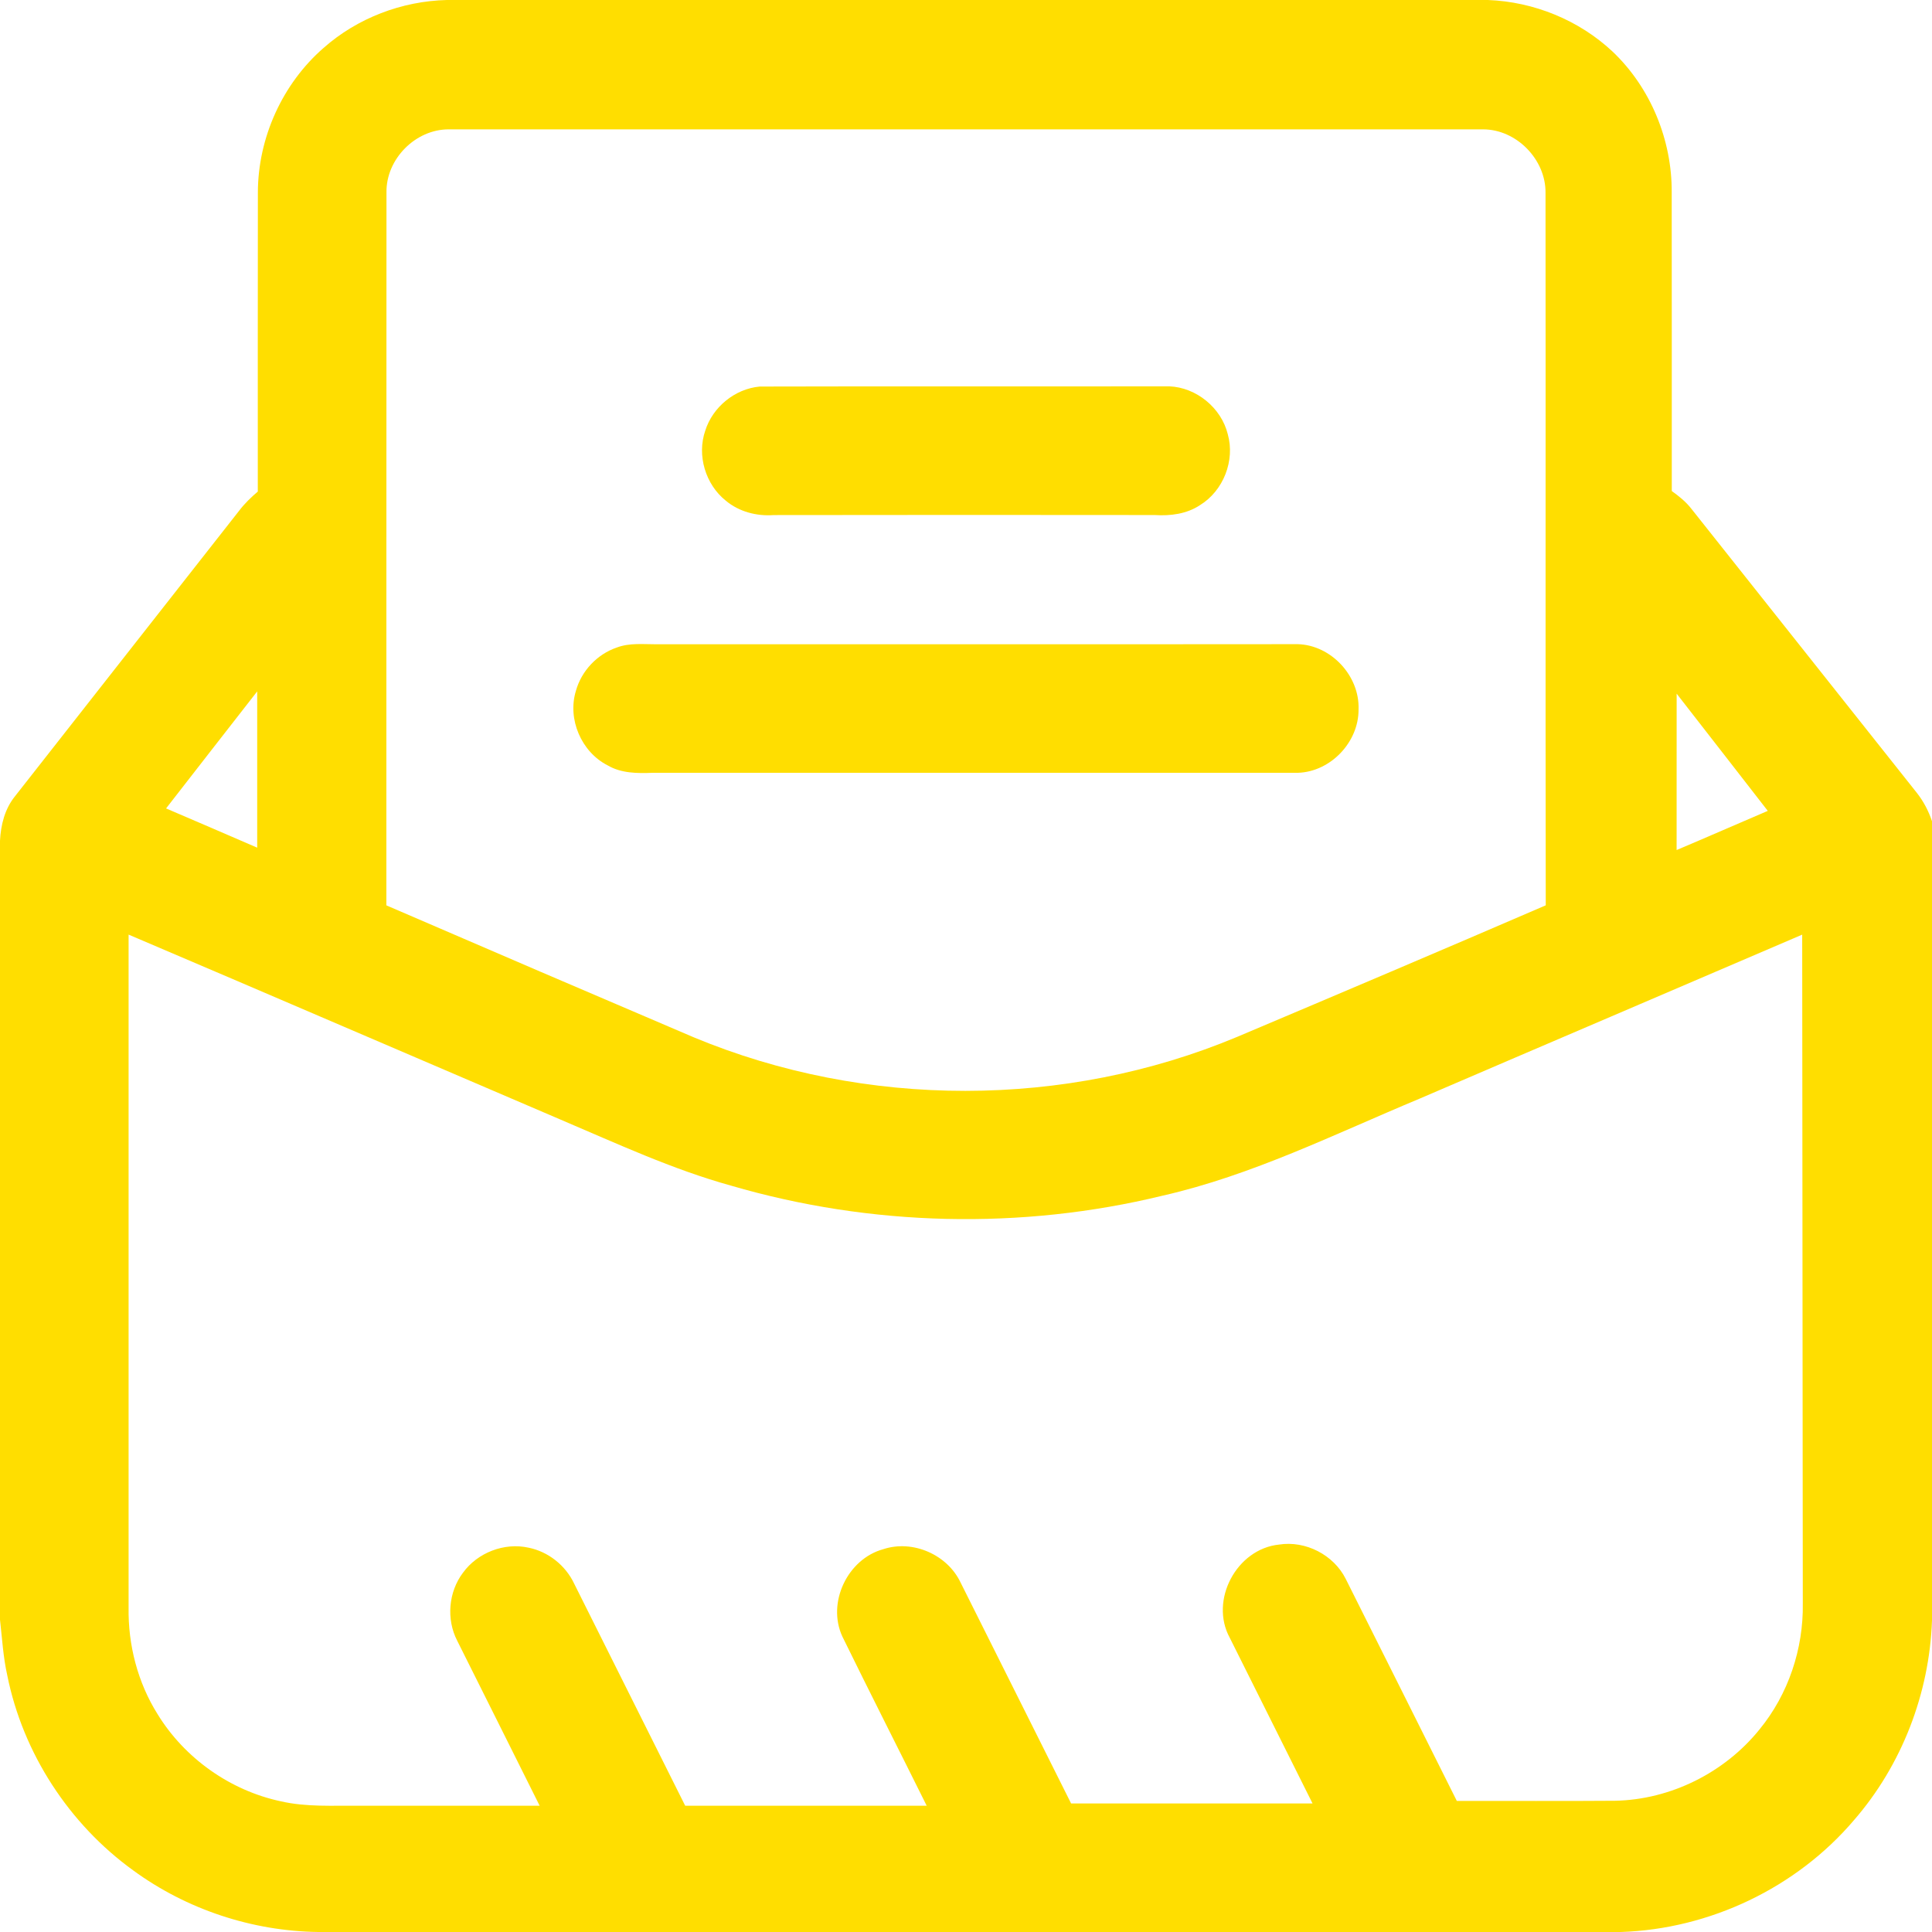
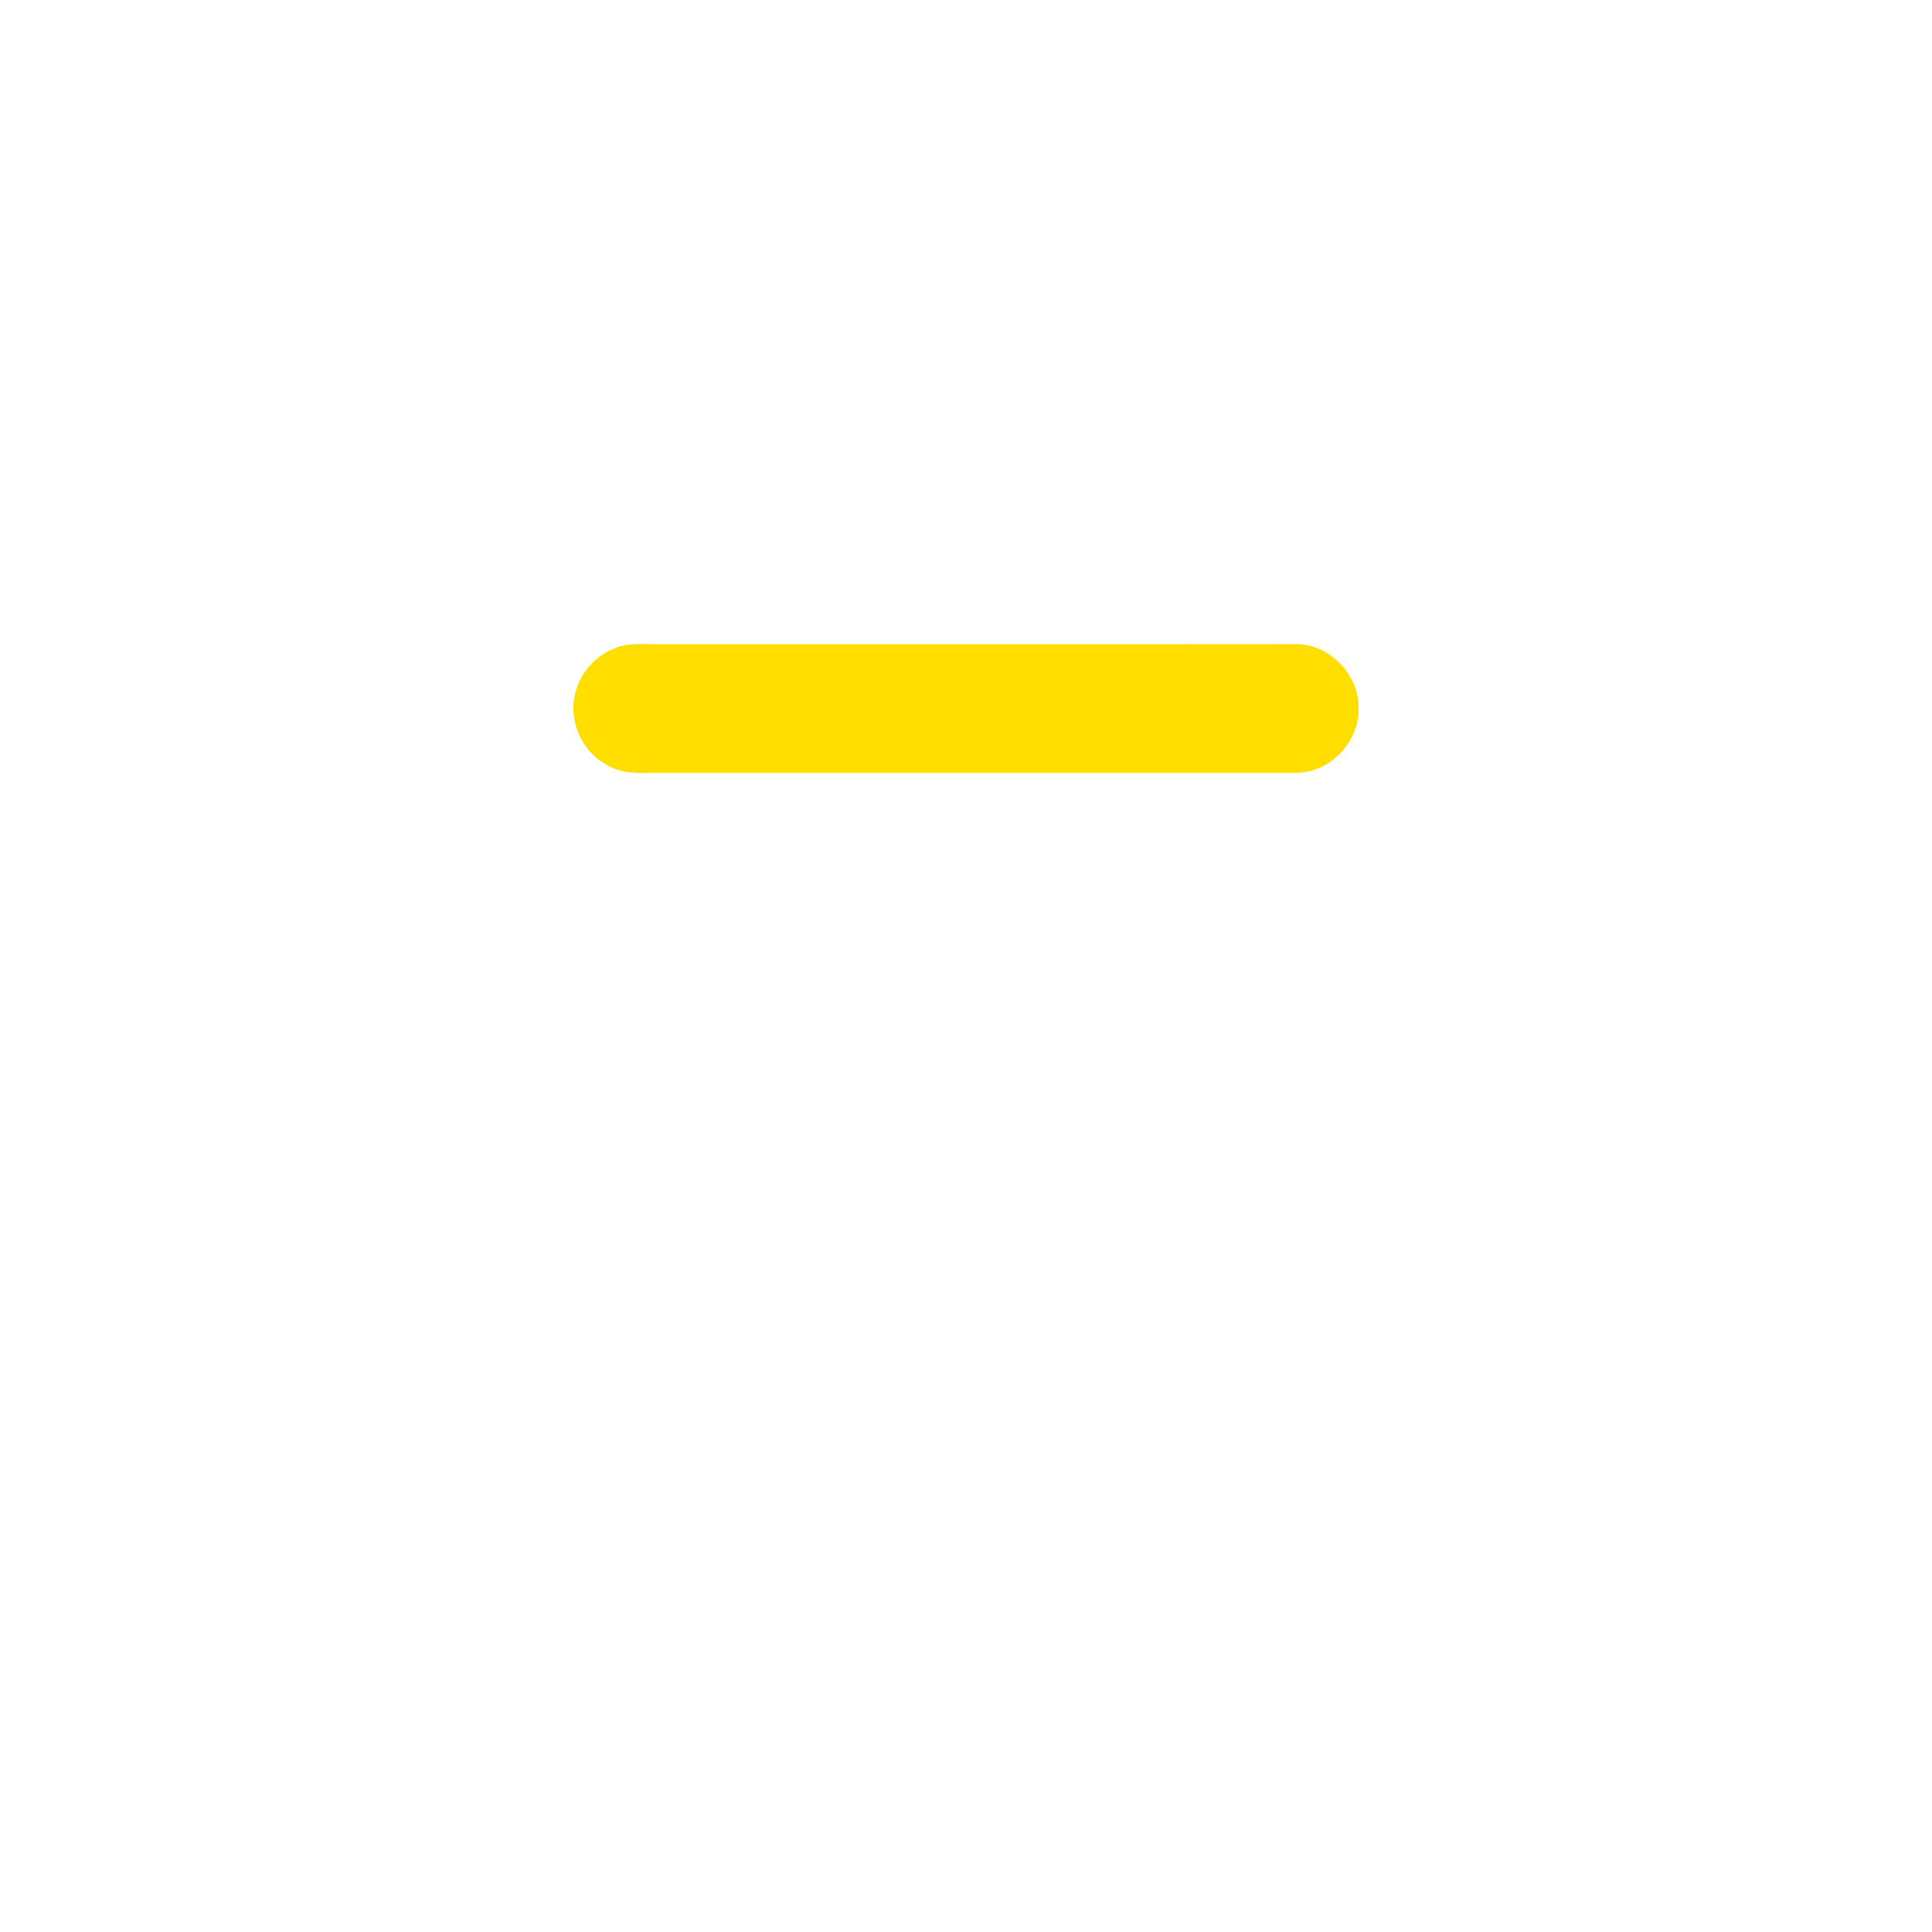
<svg xmlns="http://www.w3.org/2000/svg" width="512pt" height="512pt" viewBox="0 0 512 512" version="1.1">
  <g id="#ffde00ff">
-     <path fill="#ffde00" opacity="1.00" d=" M 118.42 0.00 L 394.30 0.00 C 406.48 0.46 418.46 5.33 427.36 13.68 C 437.45 23.26 443.13 37.15 443.02 51.03 C 443.07 77.40 443.02 103.76 443.04 130.13 C 444.94 131.49 446.79 132.97 448.23 134.83 C 468.13 159.90 488.03 184.98 507.94 210.06 C 509.73 212.31 511.08 214.90 512.00 217.63 L 512.00 429.43 C 511.32 448.74 504.02 467.76 491.33 482.35 C 476.06 500.31 453.08 511.23 429.54 512.00 L 84.34 512.00 C 66.83 511.77 49.43 506.02 35.30 495.67 C 18.29 483.38 6.07 464.60 1.93 444.00 C 0.84 439.15 0.56 434.17 0.00 429.24 L 0.00 222.80 C 0.21 218.60 1.28 214.33 3.98 211.01 C 23.75 185.77 43.60 160.58 63.38 135.34 C 64.81 133.45 66.53 131.80 68.32 130.27 C 68.33 103.86 68.29 77.44 68.34 51.03 C 68.36 36.55 74.82 22.21 85.75 12.70 C 94.70 4.78 106.50 0.29 118.42 0.00 M 102.42 51.00 C 102.37 113.98 102.42 176.96 102.39 239.93 C 129.52 251.65 156.67 263.31 183.85 274.90 C 229.38 293.85 282.34 293.83 327.84 274.79 C 355.14 263.25 382.43 251.67 409.64 239.92 C 409.54 176.98 409.65 114.04 409.58 51.10 C 409.67 42.27 401.90 34.30 393.05 34.28 C 301.68 34.26 210.31 34.26 118.94 34.28 C 110.10 34.25 102.28 42.16 102.42 51.00 M 44.01 214.24 C 52.06 217.69 60.12 221.15 68.16 224.64 C 68.16 210.83 68.16 197.03 68.16 183.23 C 60.09 193.55 52.06 203.90 44.01 214.24 M 444.33 183.83 C 444.31 197.65 444.32 211.46 444.32 225.27 C 452.40 221.86 460.42 218.33 468.48 214.89 C 460.46 204.52 452.37 194.19 444.33 183.83 M 34.08 247.68 C 34.07 307.13 34.08 366.58 34.08 426.03 C 33.92 435.92 36.49 445.88 41.77 454.29 C 48.94 465.97 60.99 474.50 74.40 477.36 C 81.17 478.92 88.15 478.47 95.03 478.53 C 111.03 478.53 127.02 478.53 143.01 478.53 C 135.75 463.94 128.43 449.38 121.16 434.80 C 118.23 429.12 118.85 421.87 122.70 416.78 C 126.56 411.46 133.64 408.72 140.07 410.15 C 145.30 411.20 149.87 414.85 152.15 419.66 C 161.96 439.28 171.78 458.90 181.58 478.53 C 202.92 478.54 224.25 478.54 245.58 478.53 C 238.15 463.57 230.58 448.69 223.23 433.69 C 219.09 424.71 224.61 413.13 234.11 410.54 C 241.90 407.98 251.06 411.99 254.56 419.38 C 264.34 438.89 274.07 458.42 283.85 477.93 C 305.18 477.93 326.51 477.93 347.84 477.94 C 340.54 463.30 333.20 448.67 325.90 434.03 C 320.47 424.08 327.71 410.49 338.95 409.33 C 345.98 408.22 353.44 412.05 356.63 418.42 C 366.48 438.02 376.25 457.65 386.07 477.26 C 400.04 477.24 414.01 477.33 427.99 477.22 C 442.72 476.94 457.08 469.76 466.30 458.30 C 473.92 449.01 477.94 436.97 477.76 424.98 C 477.71 365.88 477.65 306.79 477.60 247.69 C 443.78 262.22 409.92 276.65 376.10 291.20 C 353.74 300.52 331.84 311.47 308.08 316.87 C 270.61 325.99 230.75 325.03 193.74 314.21 C 178.13 309.88 163.41 303.02 148.54 296.70 C 110.38 280.38 72.27 263.94 34.08 247.68 Z" />
-     <path fill="#ffde00" opacity="1.00" d=" M 201.32 102.44 C 237.49 102.34 273.67 102.45 309.84 102.38 C 317.04 102.66 323.64 108.07 325.37 115.05 C 327.35 122.04 324.21 130.06 318.02 133.86 C 314.50 136.21 310.16 136.76 306.02 136.49 C 272.35 136.46 238.69 136.44 205.02 136.50 C 200.52 136.83 195.85 135.62 192.35 132.69 C 186.96 128.40 184.64 120.67 186.90 114.13 C 188.87 107.86 194.76 103.05 201.32 102.44 Z" />
    <path fill="#ffde00" opacity="1.00" d=" M 163.46 171.60 C 166.84 170.32 170.50 170.75 174.04 170.74 C 230.66 170.71 287.29 170.77 343.92 170.71 C 352.79 170.95 360.36 179.16 360.03 188.00 C 360.10 196.66 352.64 204.52 343.97 204.80 C 286.98 204.80 229.98 204.80 172.99 204.80 C 168.94 204.96 164.66 204.96 161.05 202.84 C 154.07 199.30 150.32 190.59 152.62 183.09 C 154.08 177.80 158.26 173.37 163.46 171.60 Z" />
  </g>
</svg>